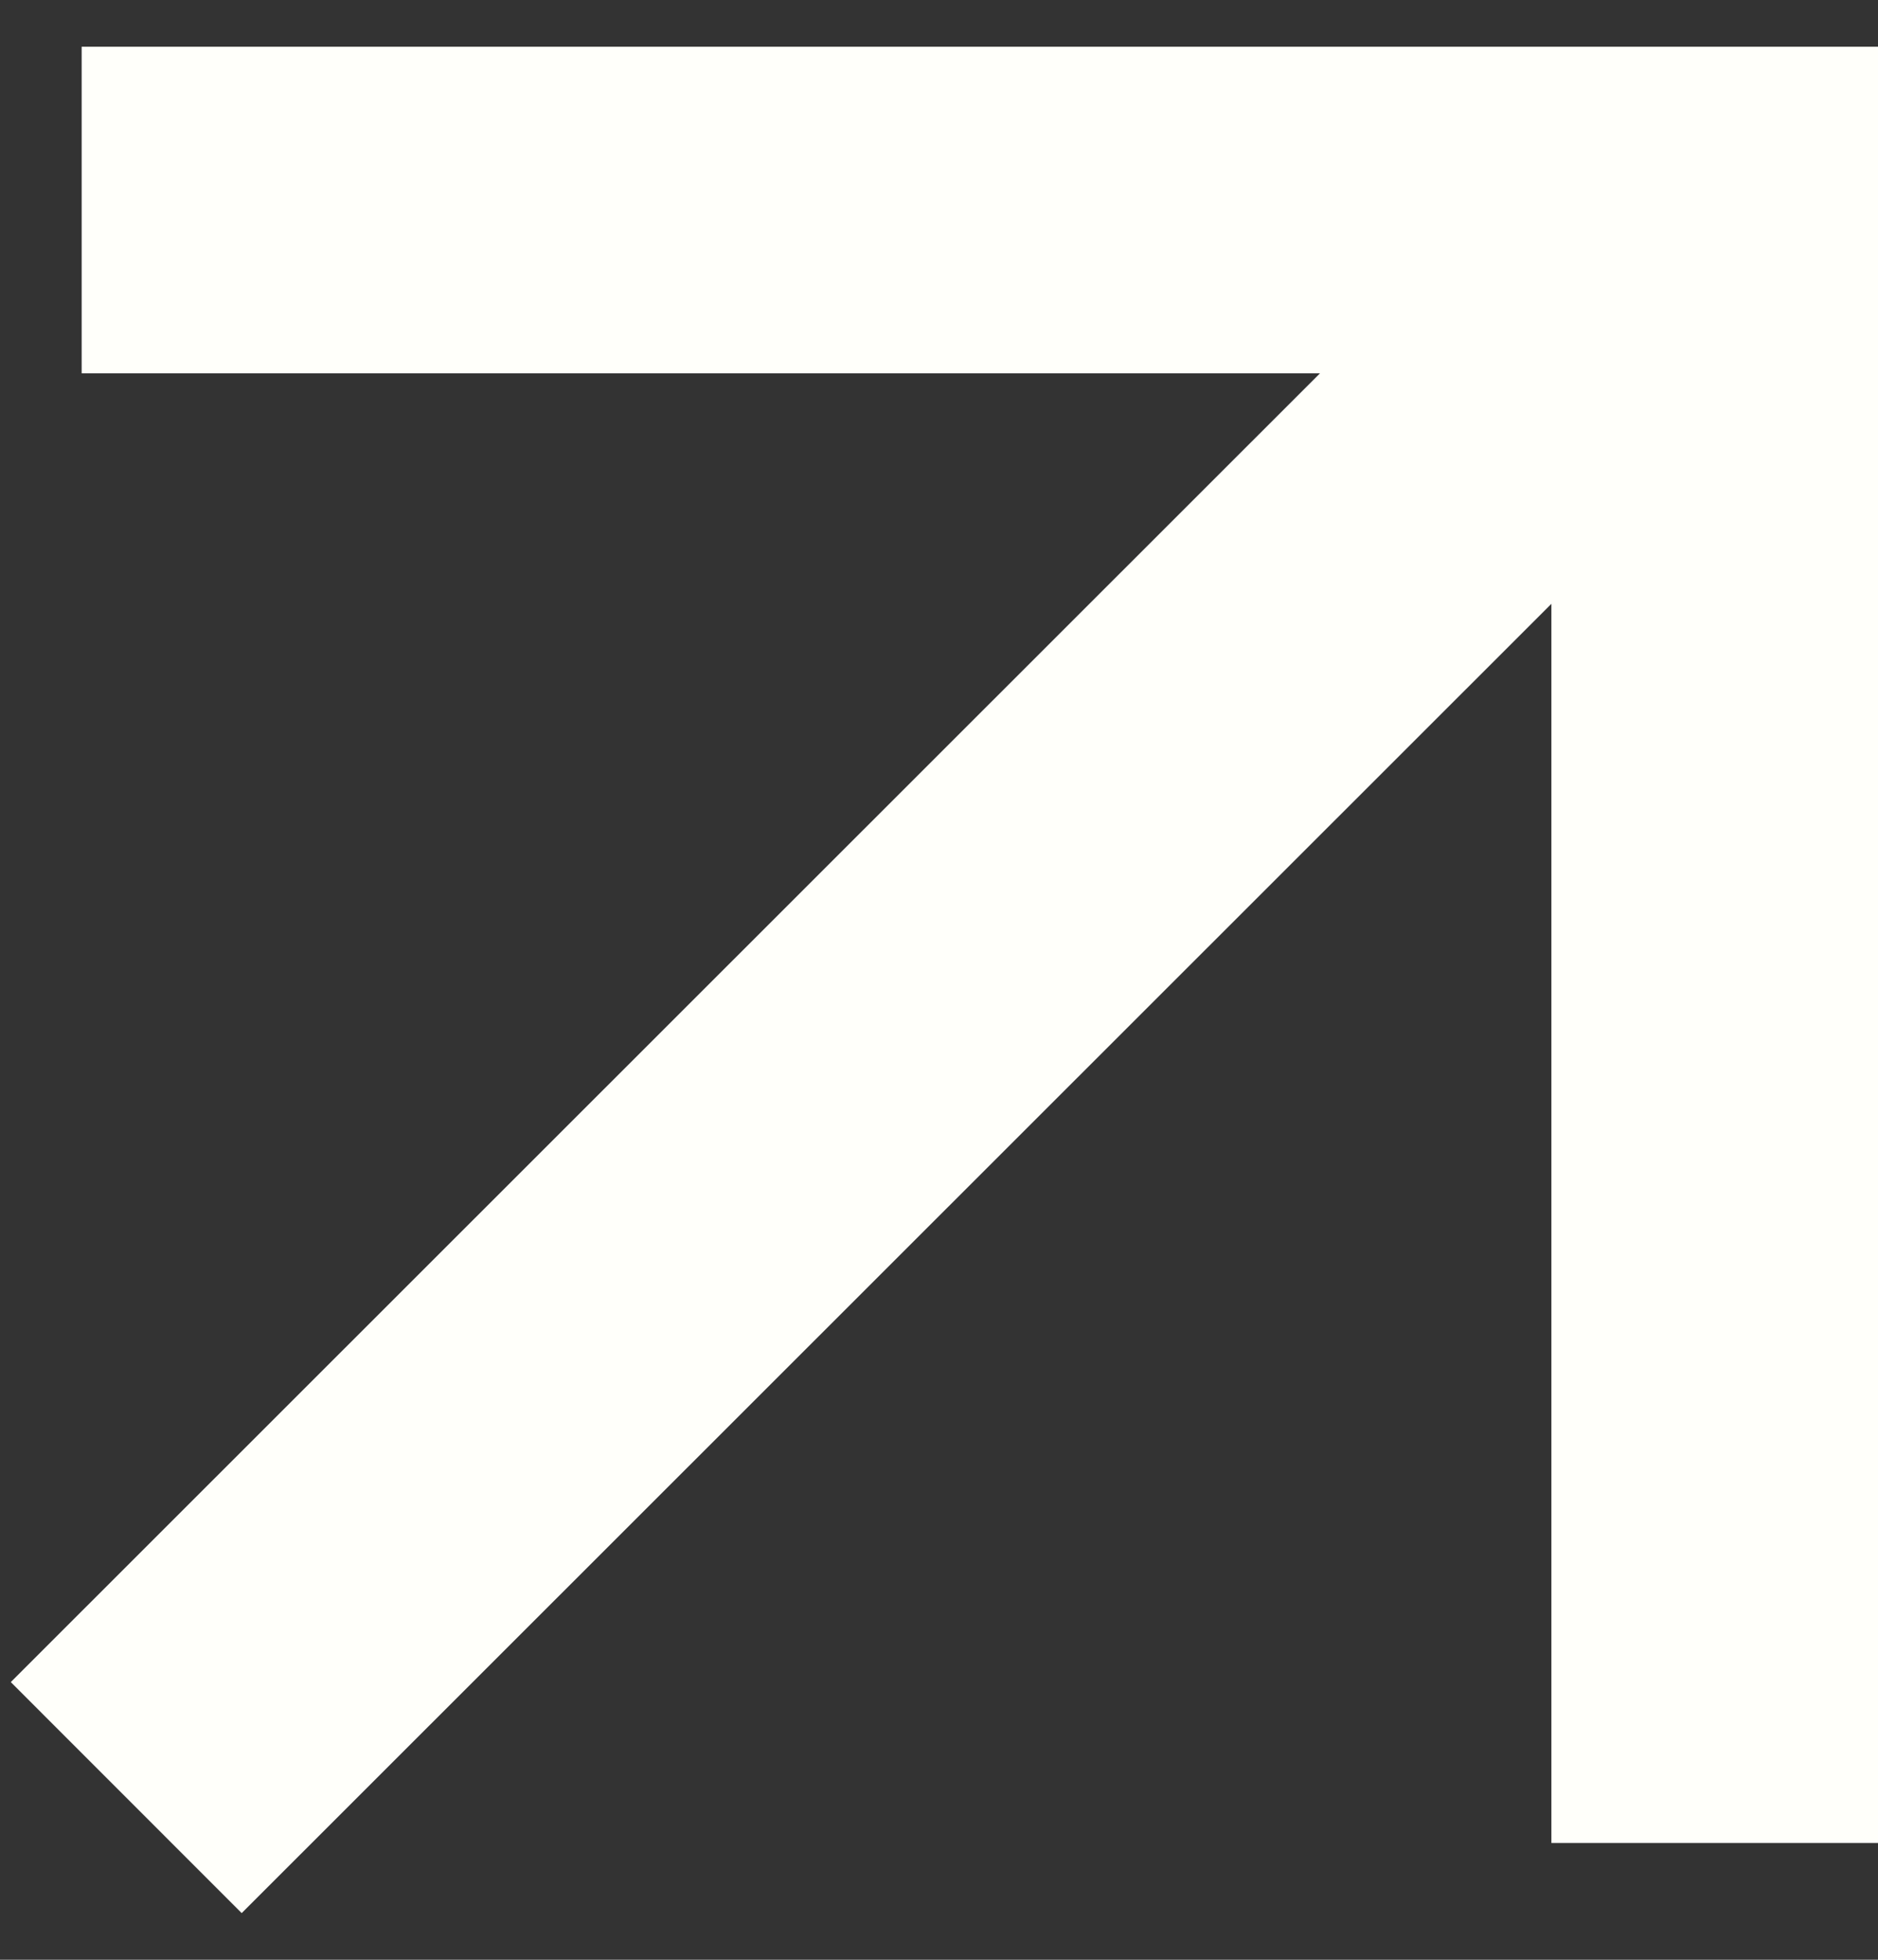
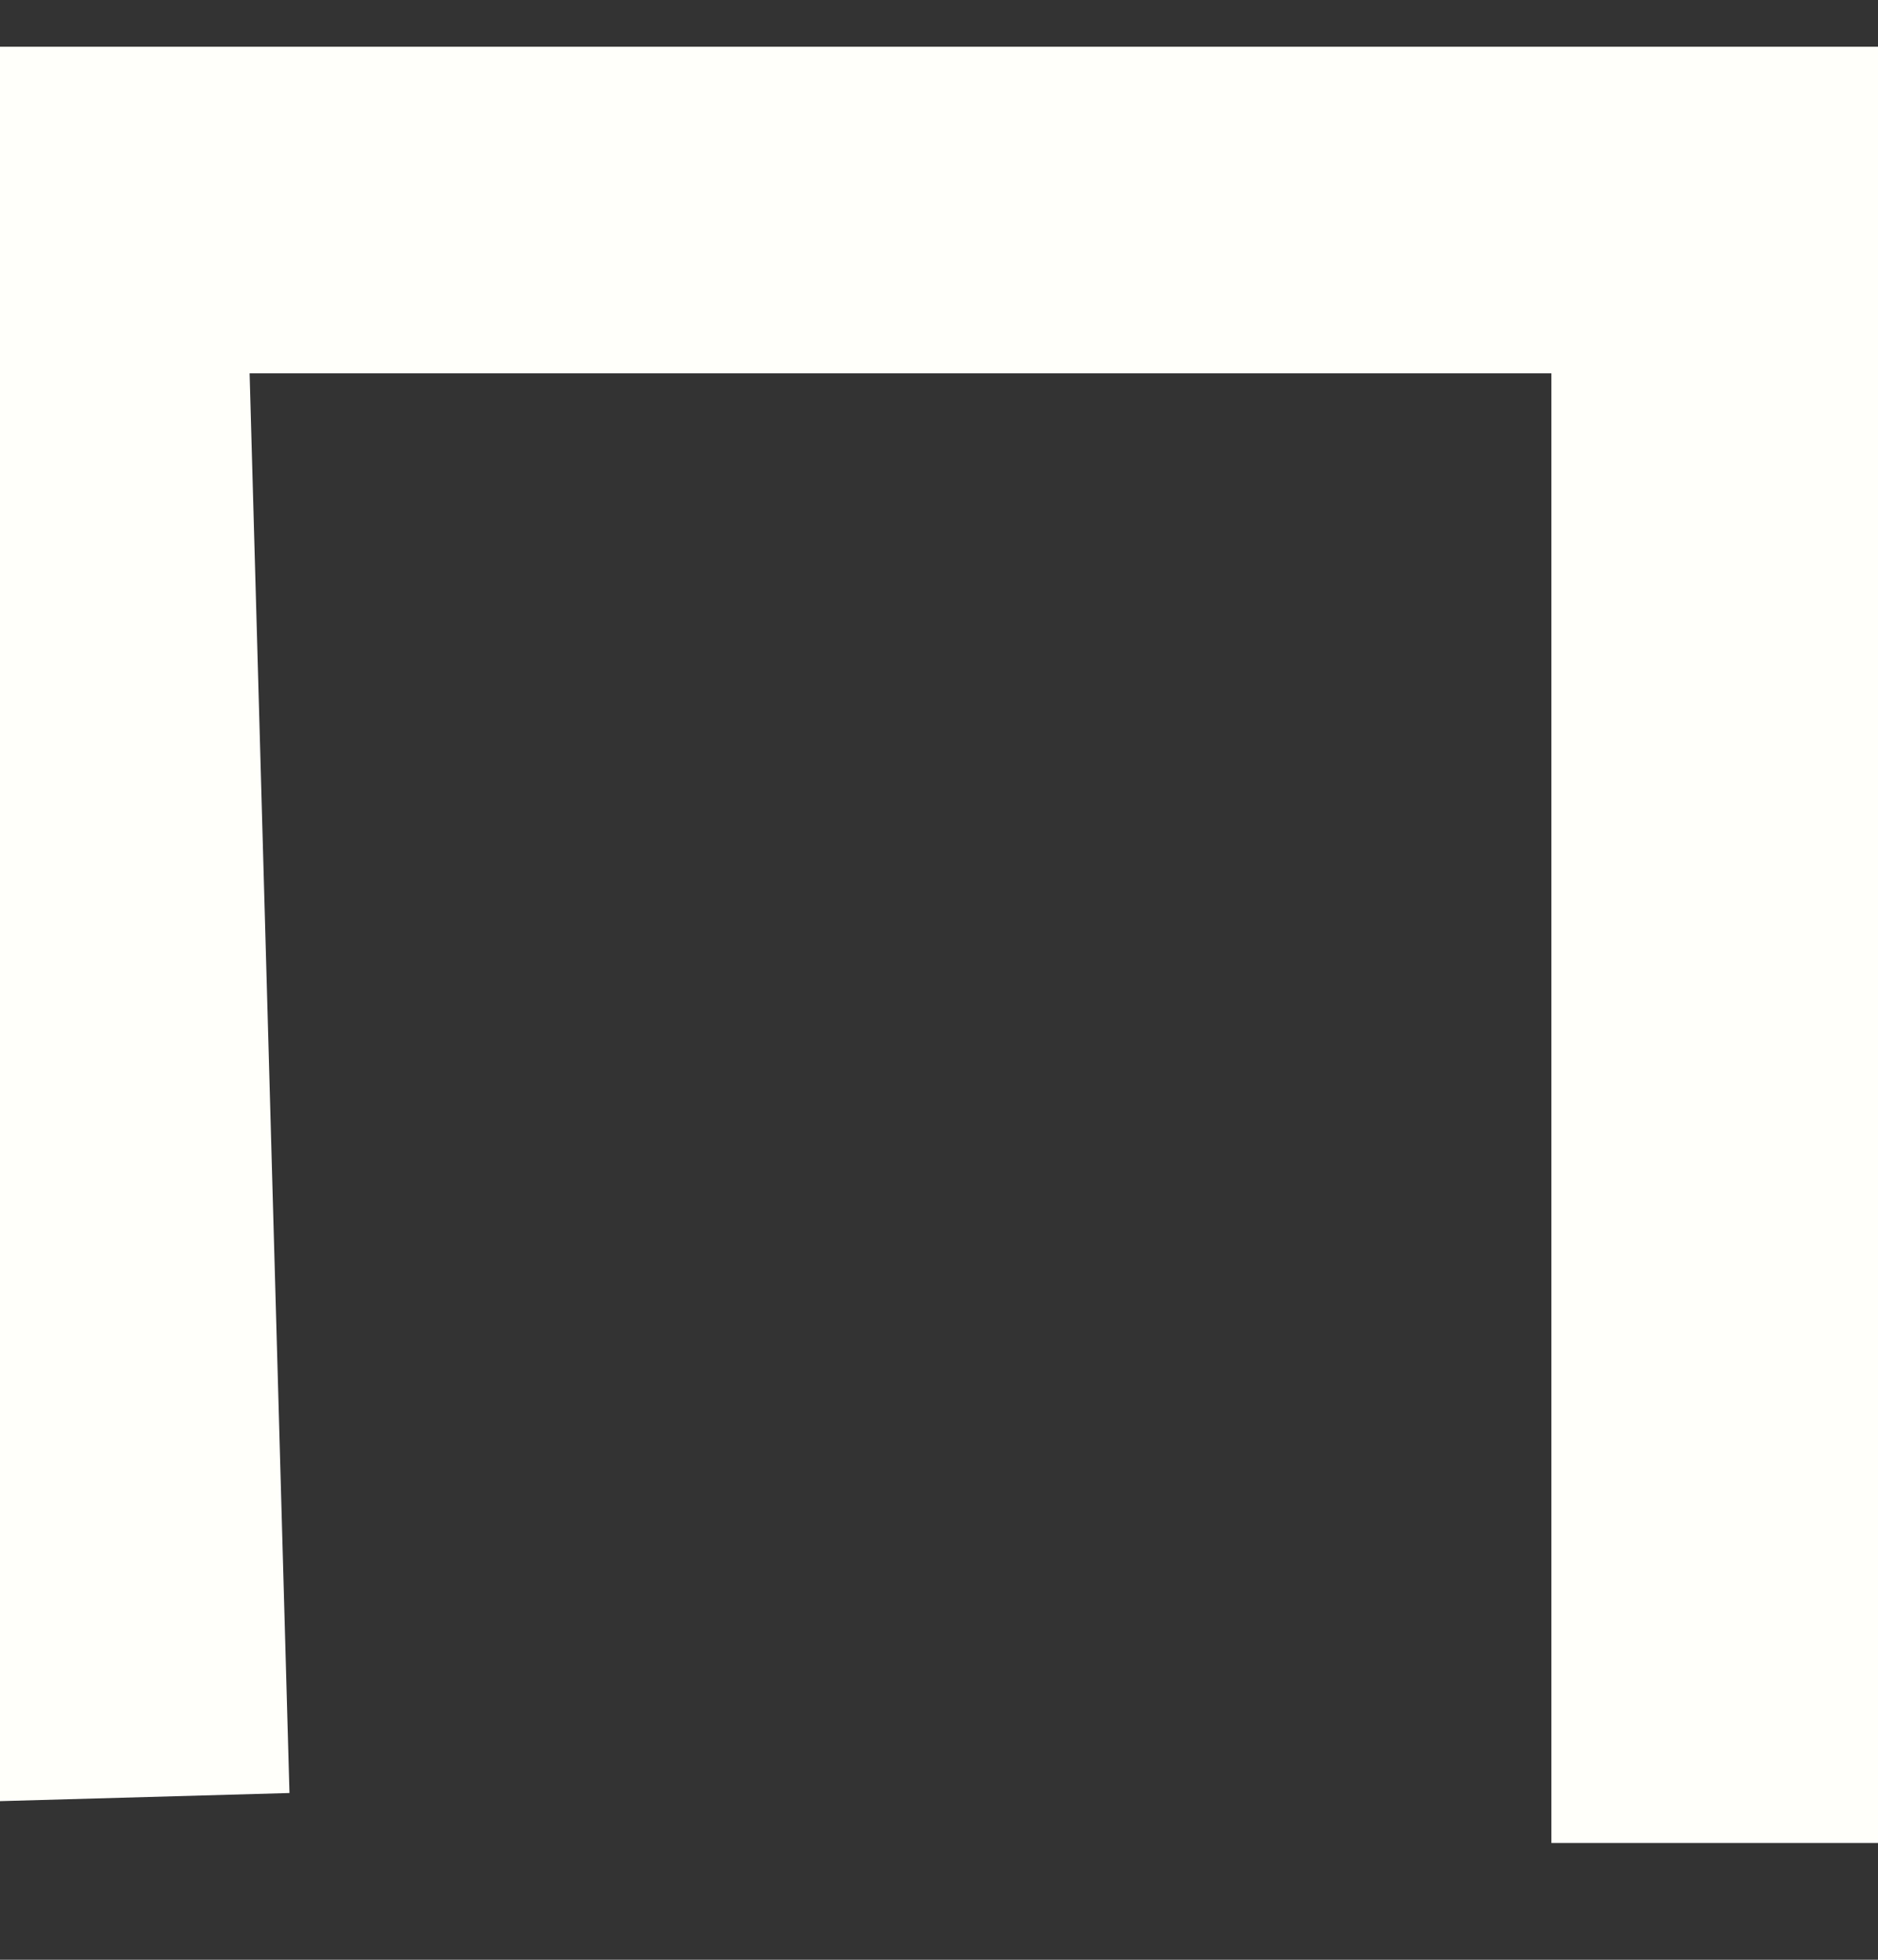
<svg xmlns="http://www.w3.org/2000/svg" width="23" height="24" fill="none">
  <rect width="100%" height="100%" fill="#333333" stroke="none" />
-   <path d="M21 22.57V2.572H1M19.663 3.904L1.546 22.014" stroke="#FFFFFA" stroke-width="4" />
+   <path d="M21 22.57V2.572H1L1.546 22.014" stroke="#FFFFFA" stroke-width="4" />
</svg>